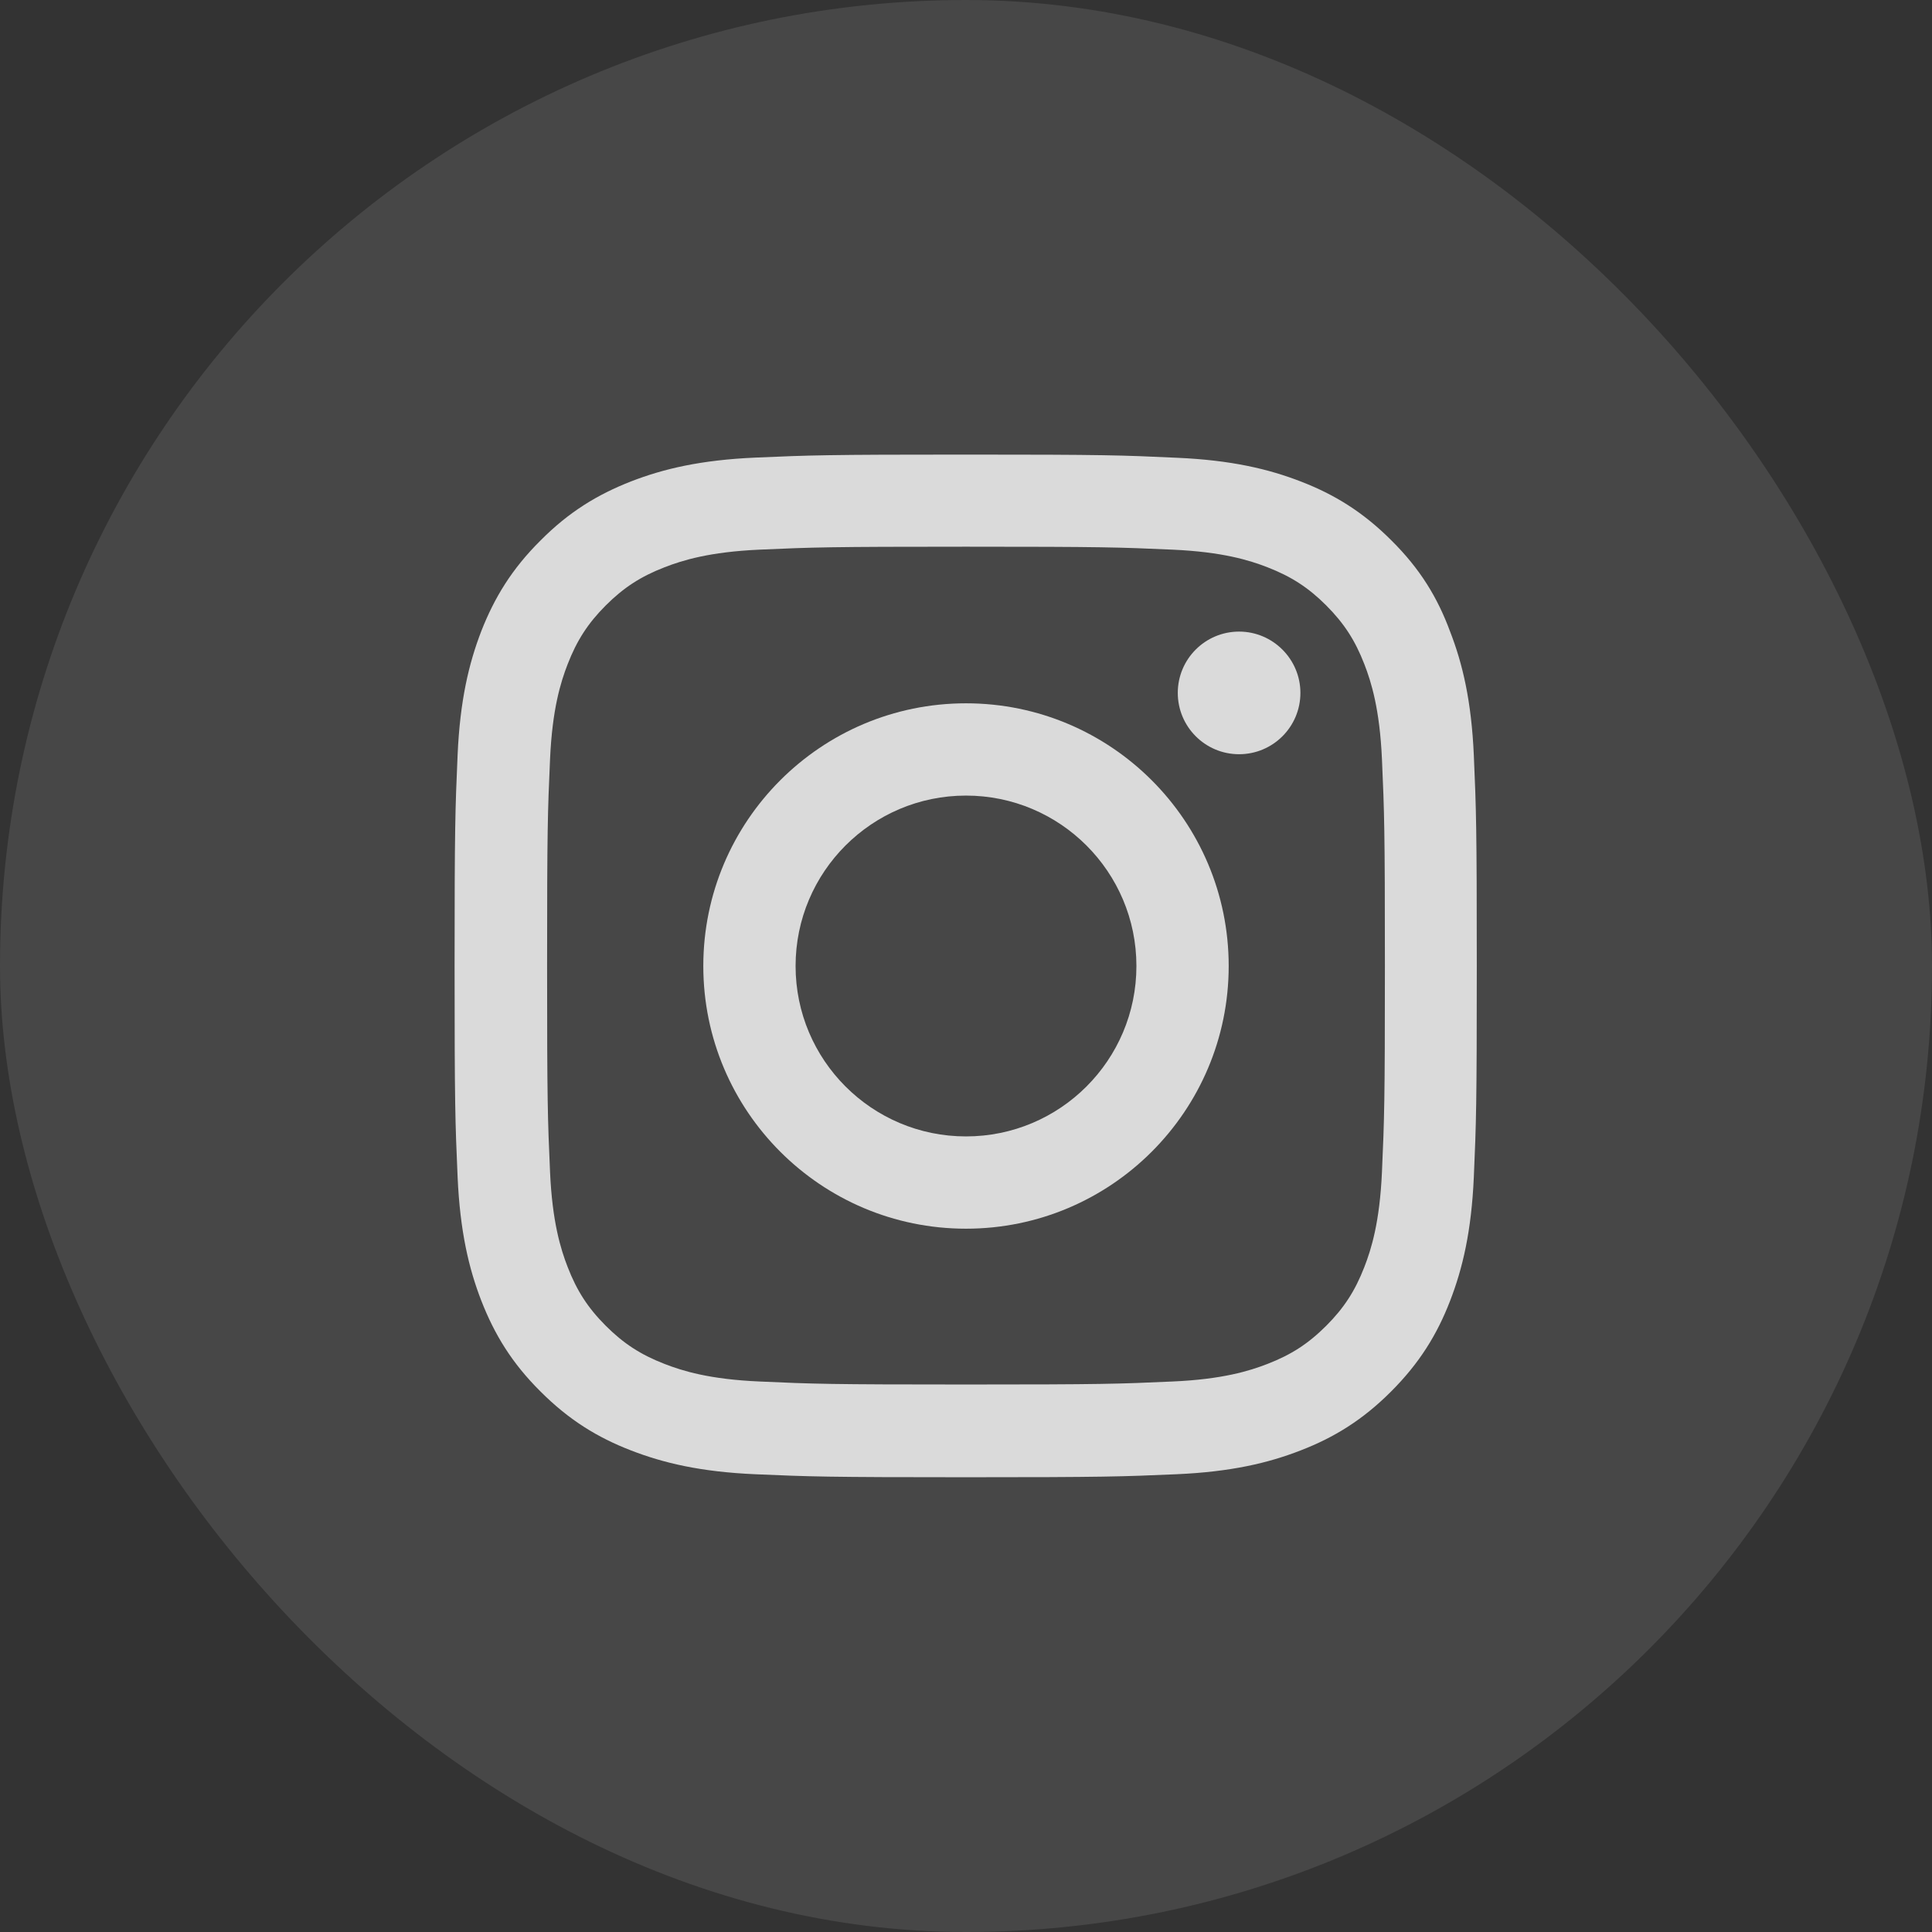
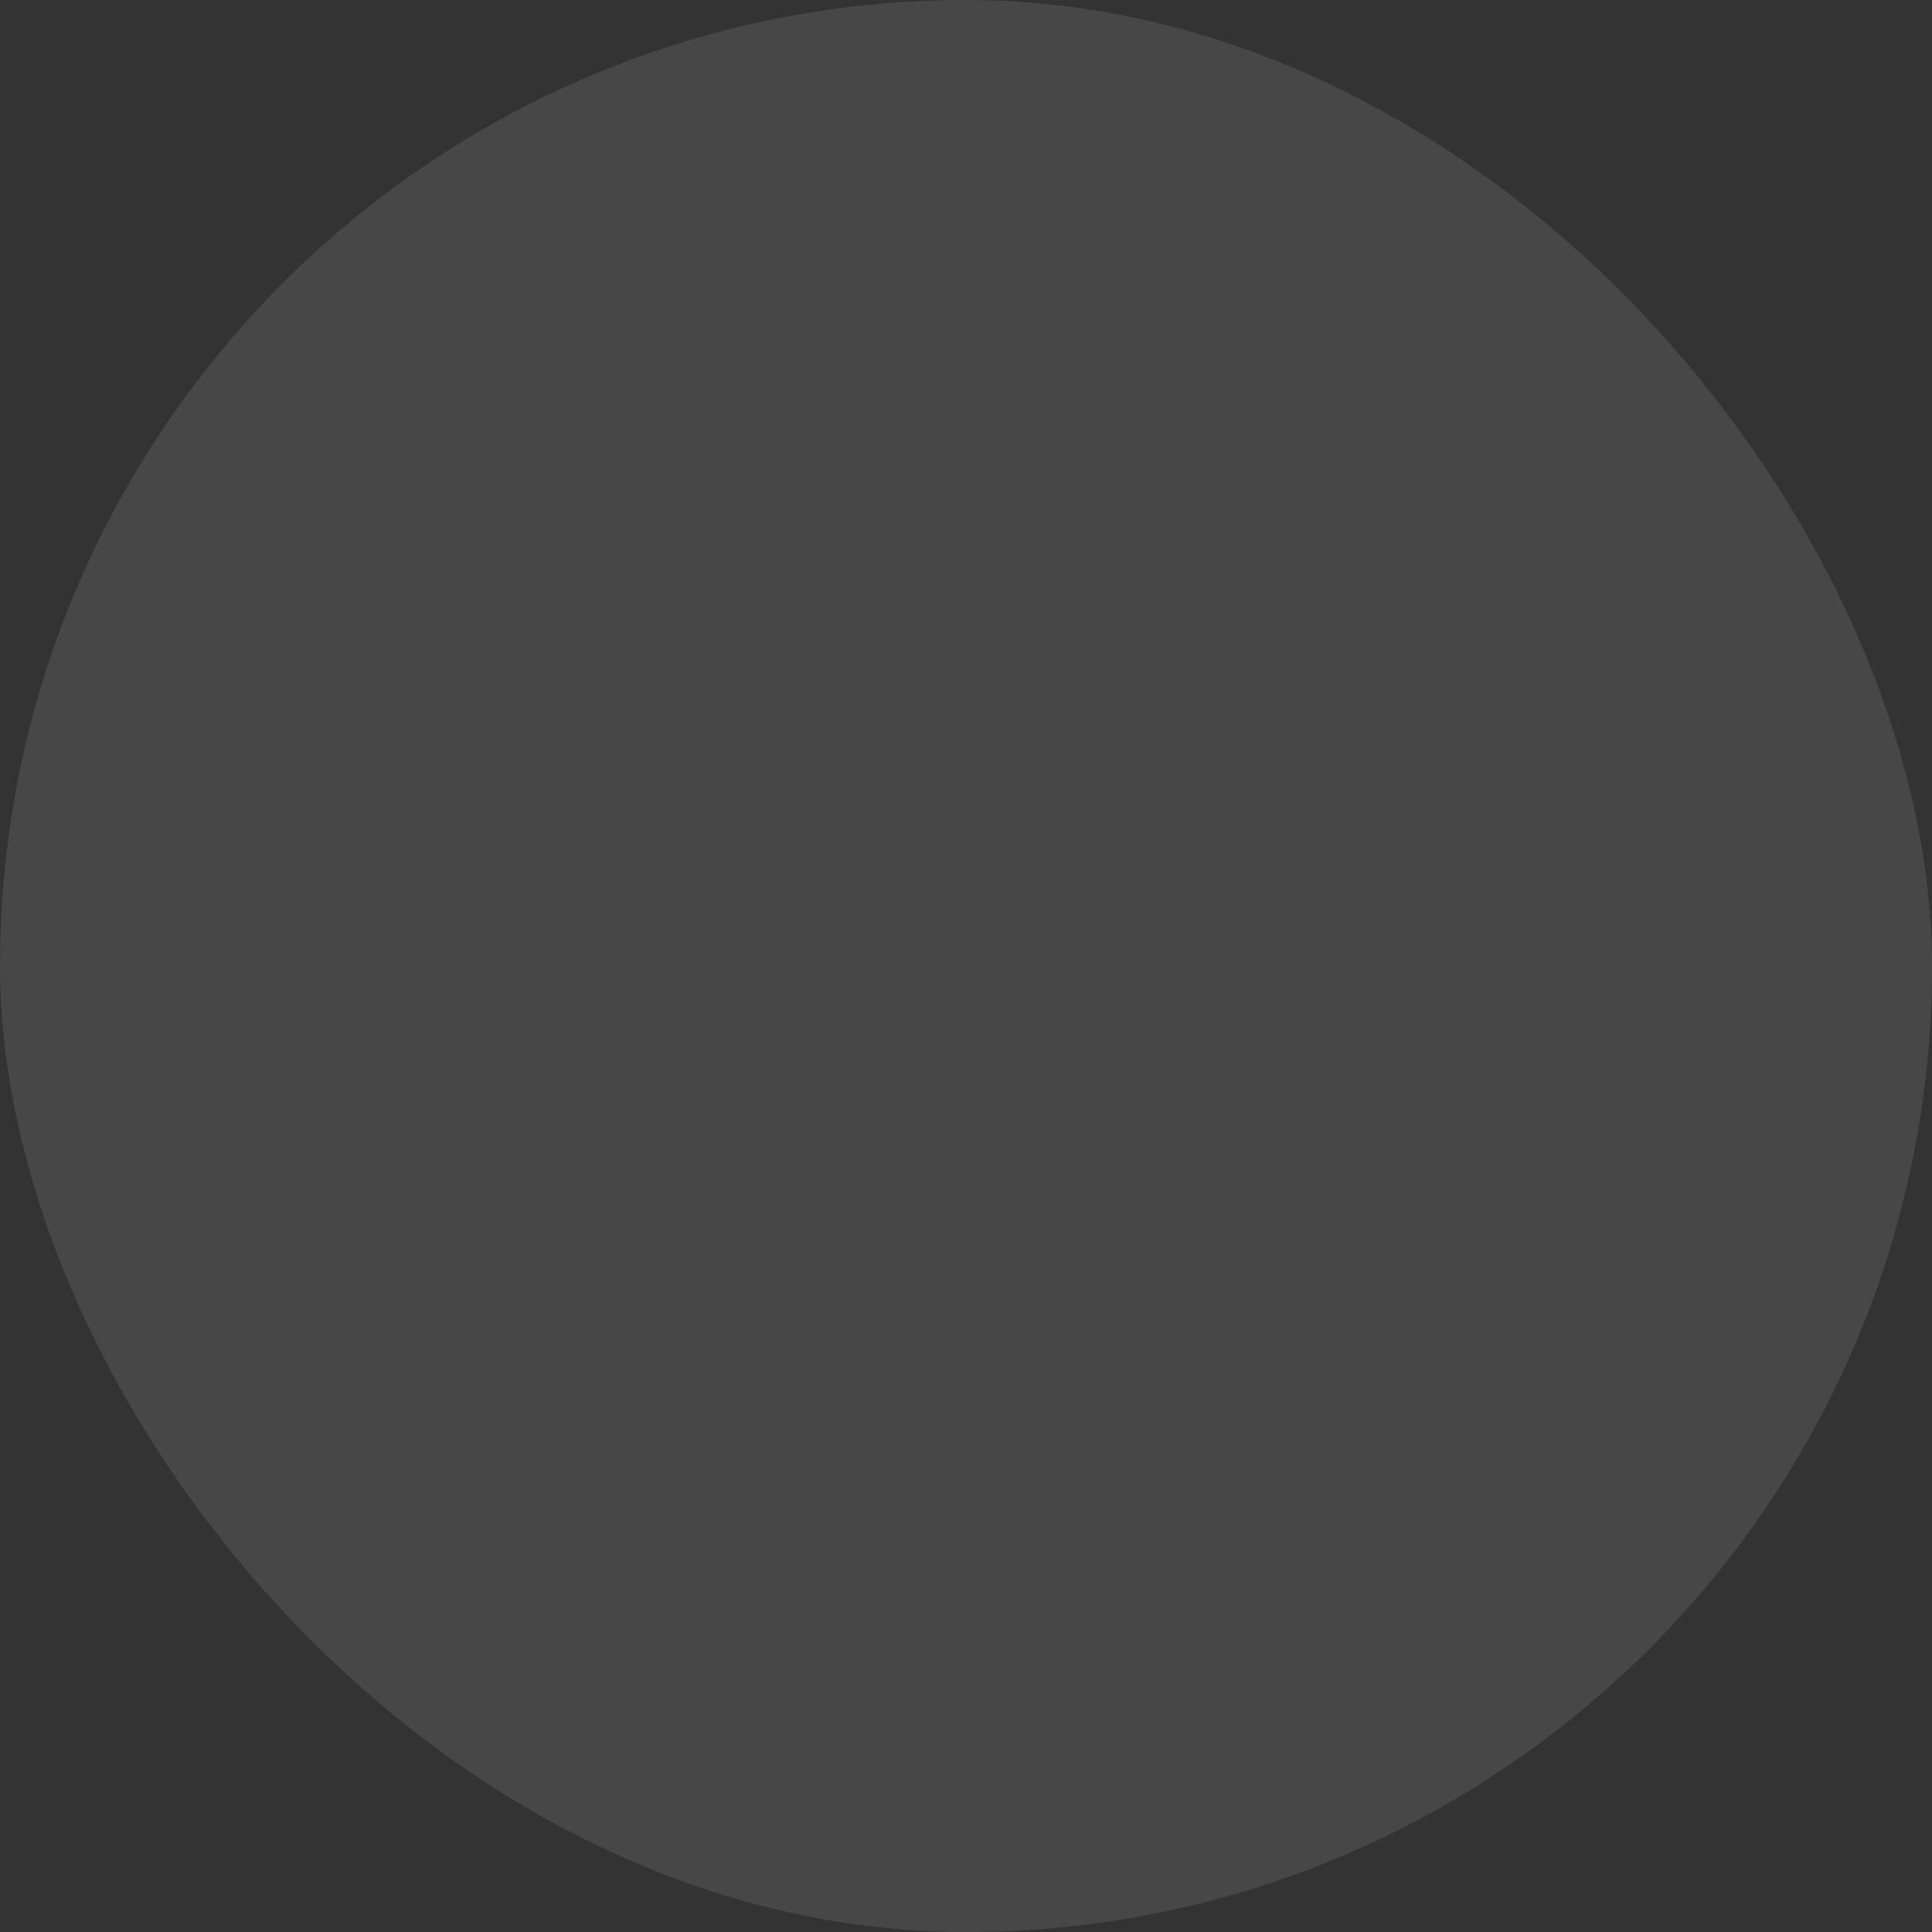
<svg xmlns="http://www.w3.org/2000/svg" width="34" height="34" viewBox="0 0 34 34" fill="none">
  <rect x="0" y="0" width="34" height="34" fill="#333333" stroke="none" />
  <rect width="34" height="34" rx="17" fill="white" fill-opacity="0.1" />
  <g opacity="0.8" clip-path="url(#clip0_936_7122)">
    <path d="M17 9.621C19.405 9.621 19.689 9.631 20.635 9.673C21.514 9.712 21.989 9.86 22.305 9.983C22.723 10.145 23.026 10.341 23.339 10.654C23.655 10.971 23.848 11.27 24.01 11.688C24.133 12.004 24.281 12.482 24.32 13.358C24.362 14.307 24.372 14.592 24.372 16.993C24.372 19.398 24.362 19.682 24.32 20.628C24.281 21.507 24.133 21.982 24.01 22.298C23.848 22.716 23.652 23.019 23.339 23.332C23.022 23.648 22.723 23.841 22.305 24.003C21.989 24.126 21.511 24.274 20.635 24.312C19.686 24.355 19.401 24.365 17 24.365C14.595 24.365 14.31 24.355 13.365 24.312C12.486 24.274 12.011 24.126 11.695 24.003C11.277 23.841 10.974 23.645 10.661 23.332C10.345 23.015 10.152 22.716 9.99 22.298C9.867 21.982 9.719 21.503 9.68 20.628C9.638 19.679 9.628 19.394 9.628 16.993C9.628 14.588 9.638 14.303 9.68 13.358C9.719 12.479 9.867 12.004 9.99 11.688C10.152 11.27 10.348 10.967 10.661 10.654C10.978 10.338 11.277 10.145 11.695 9.983C12.011 9.86 12.489 9.712 13.365 9.673C14.31 9.631 14.595 9.621 17 9.621ZM17 8C14.557 8 14.251 8.011 13.291 8.053C12.335 8.095 11.677 8.25 11.108 8.471C10.514 8.703 10.011 9.009 9.512 9.512C9.009 10.011 8.703 10.514 8.471 11.104C8.25 11.677 8.095 12.331 8.053 13.287C8.011 14.251 8 14.557 8 17C8 19.443 8.011 19.749 8.053 20.709C8.095 21.665 8.25 22.323 8.471 22.892C8.703 23.486 9.009 23.989 9.512 24.488C10.011 24.988 10.514 25.297 11.104 25.525C11.677 25.747 12.331 25.902 13.287 25.944C14.247 25.986 14.553 25.997 16.997 25.997C19.44 25.997 19.746 25.986 20.706 25.944C21.662 25.902 22.319 25.747 22.889 25.525C23.479 25.297 23.982 24.988 24.481 24.488C24.98 23.989 25.29 23.486 25.518 22.896C25.74 22.323 25.895 21.669 25.937 20.712C25.979 19.753 25.989 19.447 25.989 17.003C25.989 14.56 25.979 14.254 25.937 13.294C25.895 12.338 25.74 11.681 25.518 11.111C25.297 10.514 24.991 10.011 24.488 9.512C23.989 9.012 23.486 8.703 22.896 8.475C22.323 8.253 21.669 8.098 20.712 8.056C19.749 8.011 19.443 8 17 8Z" fill="white" />
-     <path d="M17 12.377C14.448 12.377 12.377 14.448 12.377 17C12.377 19.552 14.448 21.623 17 21.623C19.552 21.623 21.623 19.552 21.623 17C21.623 14.448 19.552 12.377 17 12.377ZM17 19.999C15.344 19.999 14.001 18.656 14.001 17C14.001 15.344 15.344 14.001 17 14.001C18.656 14.001 19.999 15.344 19.999 17C19.999 18.656 18.656 19.999 17 19.999Z" fill="white" />
+     <path d="M17 12.377C12.377 19.552 14.448 21.623 17 21.623C19.552 21.623 21.623 19.552 21.623 17C21.623 14.448 19.552 12.377 17 12.377ZM17 19.999C15.344 19.999 14.001 18.656 14.001 17C14.001 15.344 15.344 14.001 17 14.001C18.656 14.001 19.999 15.344 19.999 17C19.999 18.656 18.656 19.999 17 19.999Z" fill="white" />
    <path d="M22.885 12.194C22.885 12.792 22.4 13.273 21.806 13.273C21.208 13.273 20.727 12.788 20.727 12.194C20.727 11.596 21.212 11.115 21.806 11.115C22.4 11.115 22.885 11.6 22.885 12.194Z" fill="white" />
  </g>
  <defs>
    <clipPath id="clip0_936_7122">
-       <rect width="18" height="18" fill="white" transform="translate(8 8)" />
-     </clipPath>
+       </clipPath>
  </defs>
</svg>